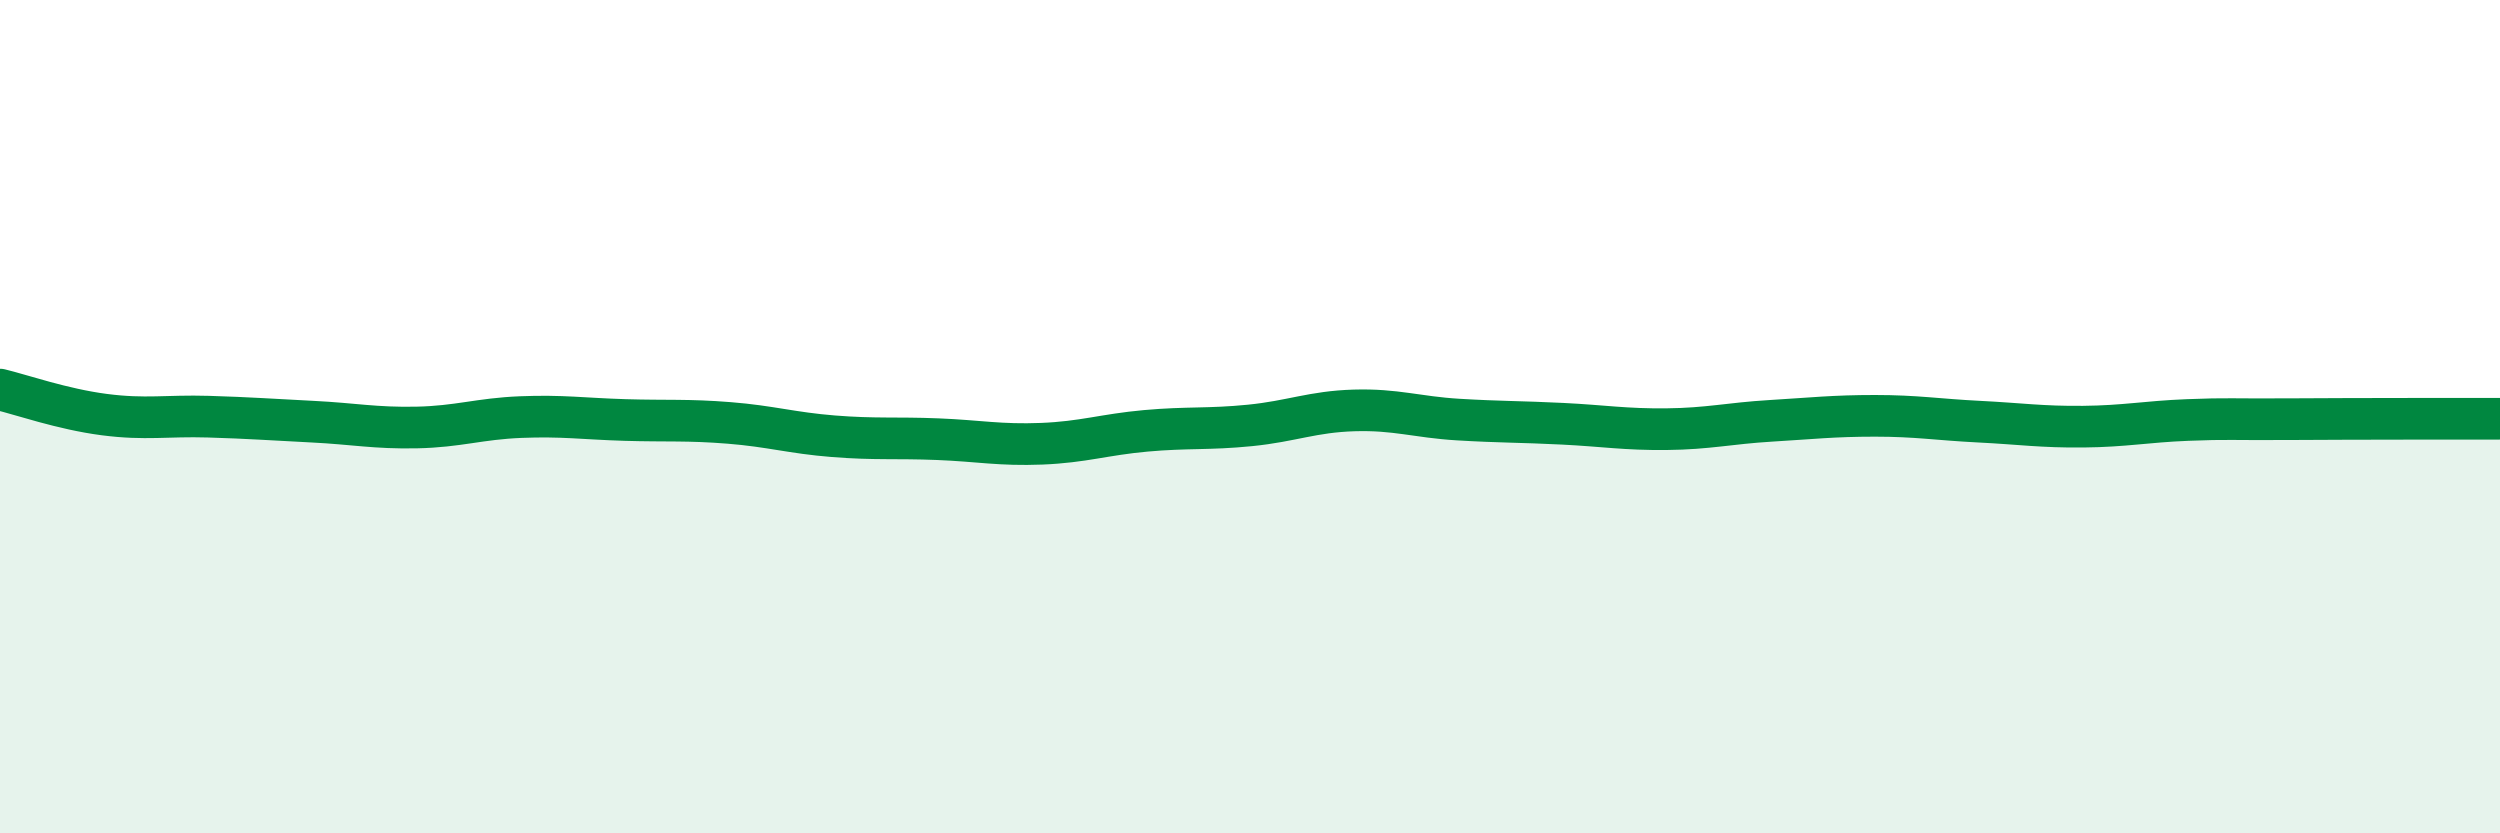
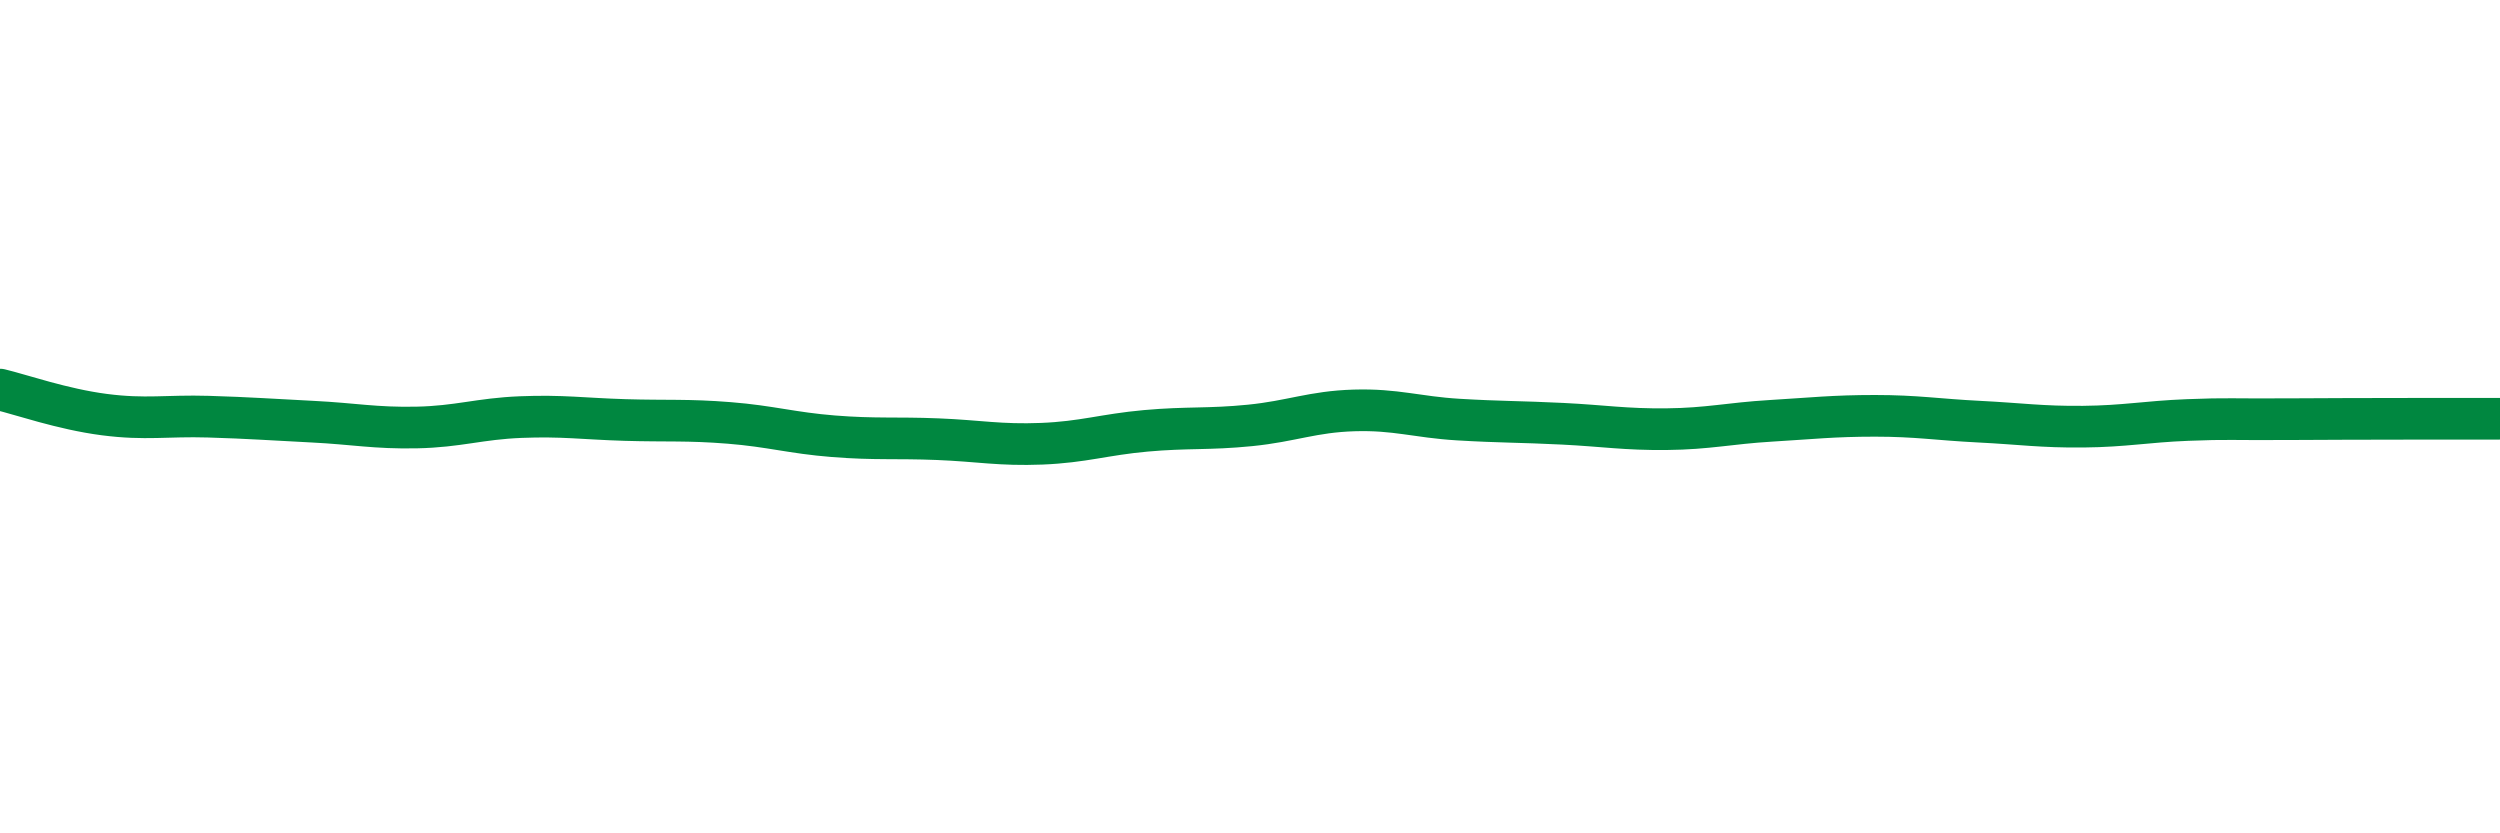
<svg xmlns="http://www.w3.org/2000/svg" width="60" height="20" viewBox="0 0 60 20">
-   <path d="M 0,9.35 C 0.5,9.47 1.5,9.82 2.5,9.95 C 3.5,10.08 4,9.97 5,10 C 6,10.03 6.5,10.07 7.5,10.12 C 8.5,10.17 9,10.28 10,10.26 C 11,10.24 11.5,10.05 12.5,10.01 C 13.5,9.97 14,10.05 15,10.08 C 16,10.11 16.5,10.07 17.5,10.15 C 18.5,10.23 19,10.39 20,10.47 C 21,10.55 21.5,10.5 22.5,10.54 C 23.5,10.58 24,10.69 25,10.65 C 26,10.61 26.5,10.43 27.5,10.34 C 28.5,10.25 29,10.31 30,10.21 C 31,10.11 31.5,9.88 32.5,9.85 C 33.5,9.82 34,10.01 35,10.07 C 36,10.13 36.5,10.12 37.5,10.17 C 38.5,10.22 39,10.31 40,10.3 C 41,10.29 41.5,10.16 42.5,10.1 C 43.5,10.04 44,9.98 45,9.98 C 46,9.98 46.5,10.07 47.5,10.12 C 48.5,10.17 49,10.25 50,10.24 C 51,10.23 51.5,10.12 52.5,10.08 C 53.5,10.04 53.5,10.07 55,10.06 C 56.5,10.05 59,10.05 60,10.05L60 20L0 20Z" fill="#008740" opacity="0.1" stroke-linecap="round" stroke-linejoin="round" />
  <path d="M 0,9.35 C 0.5,9.47 1.5,9.82 2.5,9.95 C 3.5,10.08 4,9.97 5,10 C 6,10.03 6.5,10.07 7.5,10.12 C 8.5,10.17 9,10.28 10,10.26 C 11,10.24 11.5,10.05 12.5,10.01 C 13.5,9.97 14,10.05 15,10.08 C 16,10.11 16.5,10.07 17.5,10.15 C 18.5,10.23 19,10.39 20,10.47 C 21,10.55 21.5,10.5 22.5,10.54 C 23.5,10.58 24,10.69 25,10.65 C 26,10.61 26.5,10.43 27.5,10.34 C 28.5,10.25 29,10.31 30,10.21 C 31,10.11 31.5,9.88 32.5,9.85 C 33.5,9.82 34,10.01 35,10.07 C 36,10.13 36.5,10.12 37.5,10.17 C 38.5,10.22 39,10.31 40,10.3 C 41,10.29 41.5,10.16 42.5,10.1 C 43.5,10.04 44,9.98 45,9.98 C 46,9.98 46.5,10.07 47.5,10.12 C 48.5,10.17 49,10.25 50,10.24 C 51,10.23 51.5,10.12 52.5,10.08 C 53.5,10.04 53.5,10.07 55,10.06 C 56.5,10.05 59,10.05 60,10.05" stroke="#008740" stroke-width="1" fill="none" stroke-linecap="round" stroke-linejoin="round" />
</svg>